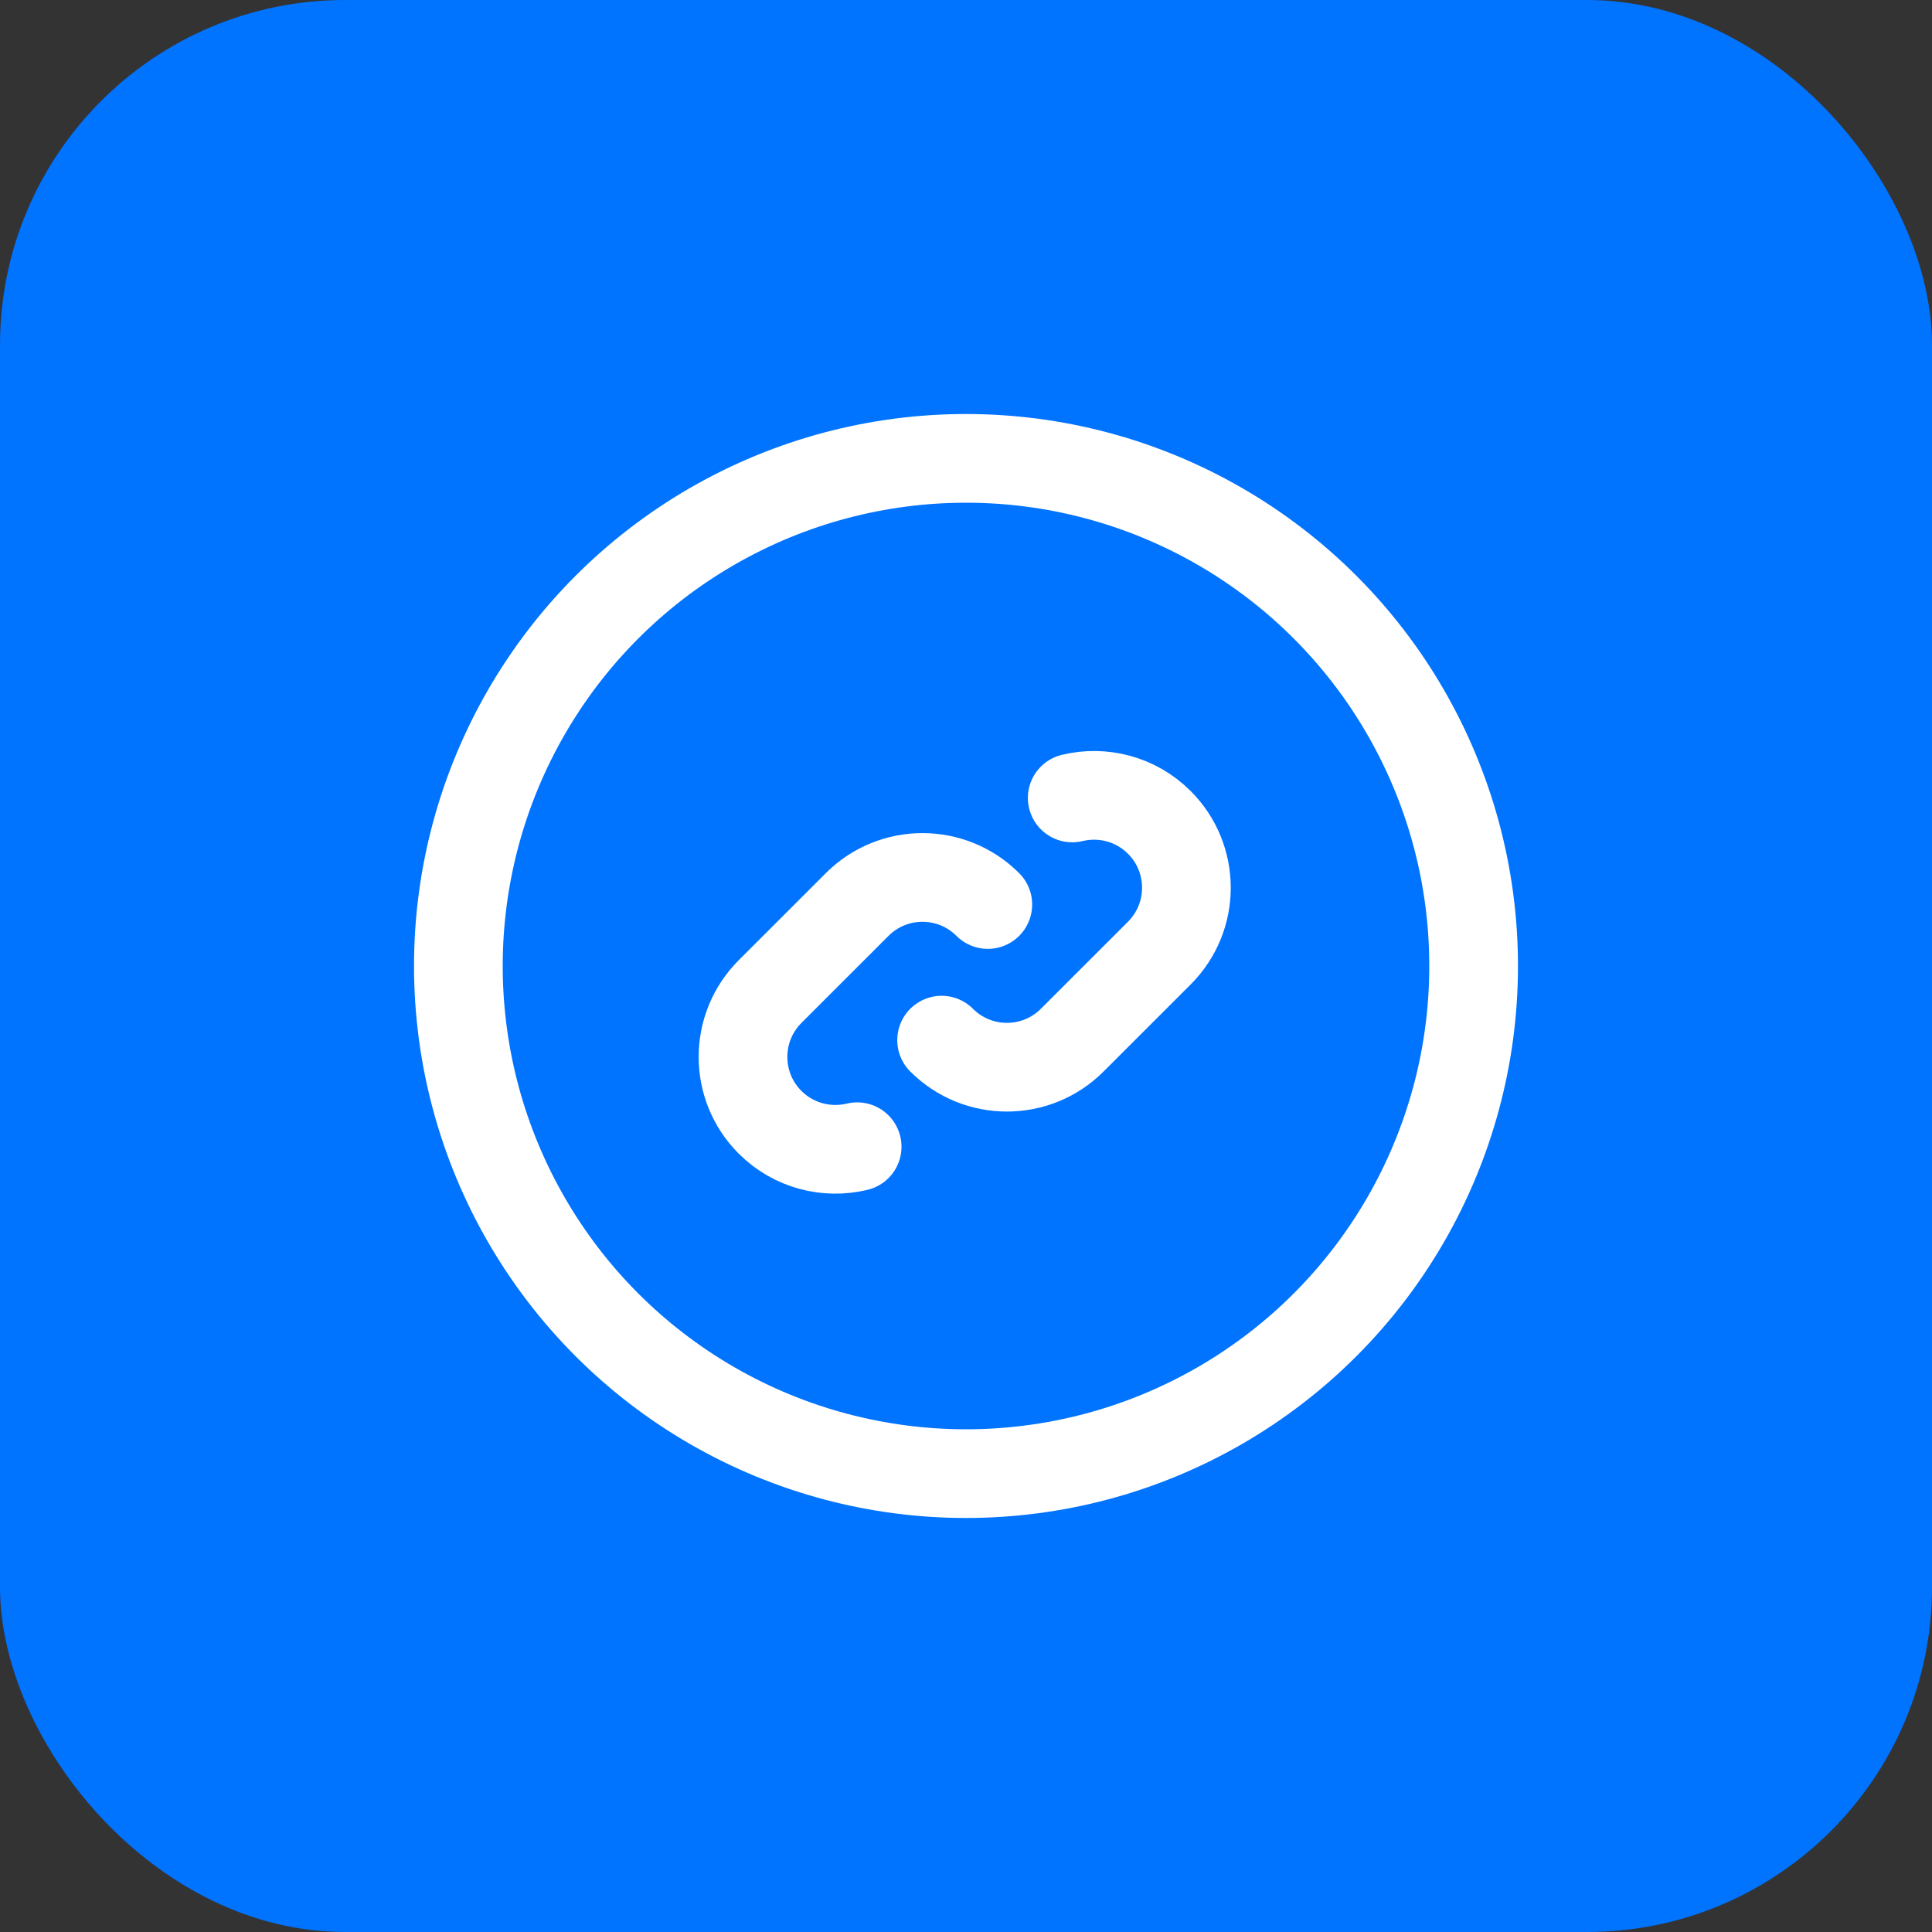
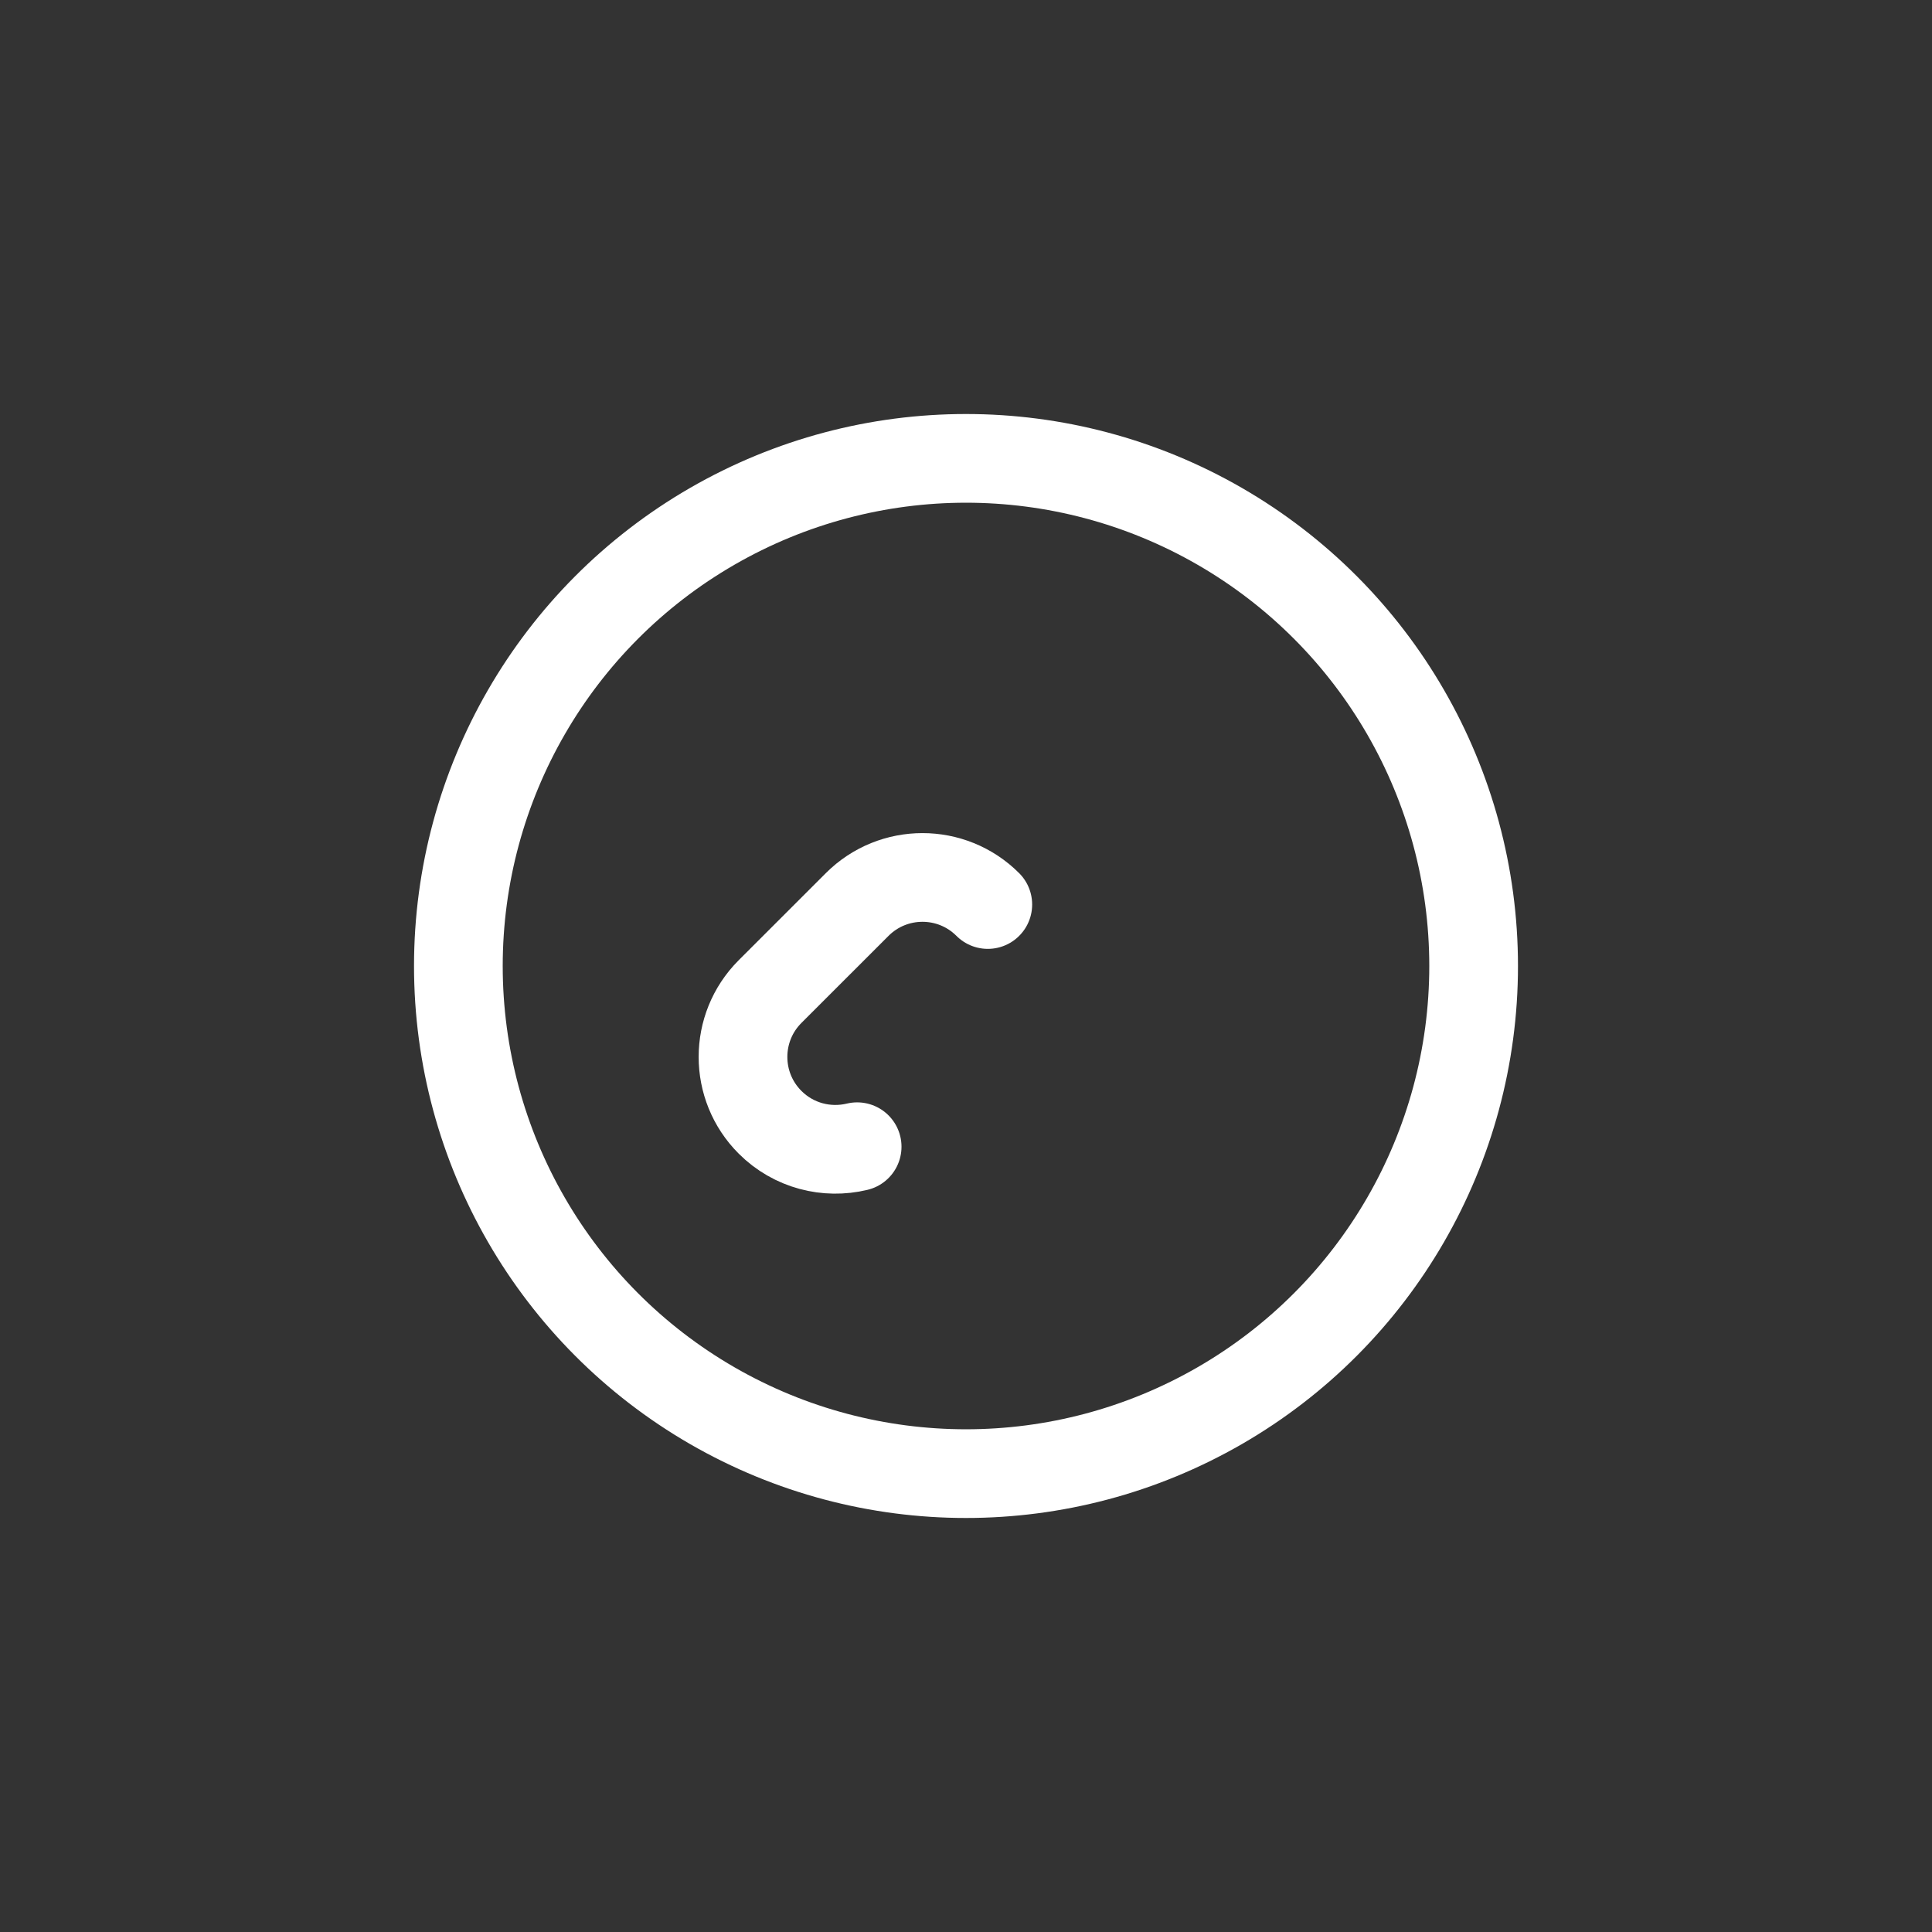
<svg xmlns="http://www.w3.org/2000/svg" width="56" height="56" viewBox="0 0 56 56" fill="none">
  <rect x="0" y="0" width="56" height="56" fill="#333333" stroke="none" />
-   <rect width="56" height="56" rx="10" fill="#0073FF" />
  <circle cx="28" cy="28" r="14.714" stroke="white" stroke-width="2.571" />
-   <path d="M27.293 30.149C28.338 31.195 30.034 31.195 31.079 30.149L33.604 27.625C34.65 26.579 34.65 24.884 33.604 23.838C32.919 23.153 31.956 22.917 31.079 23.129" stroke="white" stroke-width="2.571" stroke-linecap="round" stroke-linejoin="round" />
  <path d="M28.632 26.218C27.586 25.172 25.891 25.172 24.845 26.218L22.32 28.742C21.275 29.788 21.275 31.483 22.32 32.529C23.005 33.214 23.968 33.45 24.845 33.238" stroke="white" stroke-width="2.571" stroke-linecap="round" stroke-linejoin="round" />
</svg>